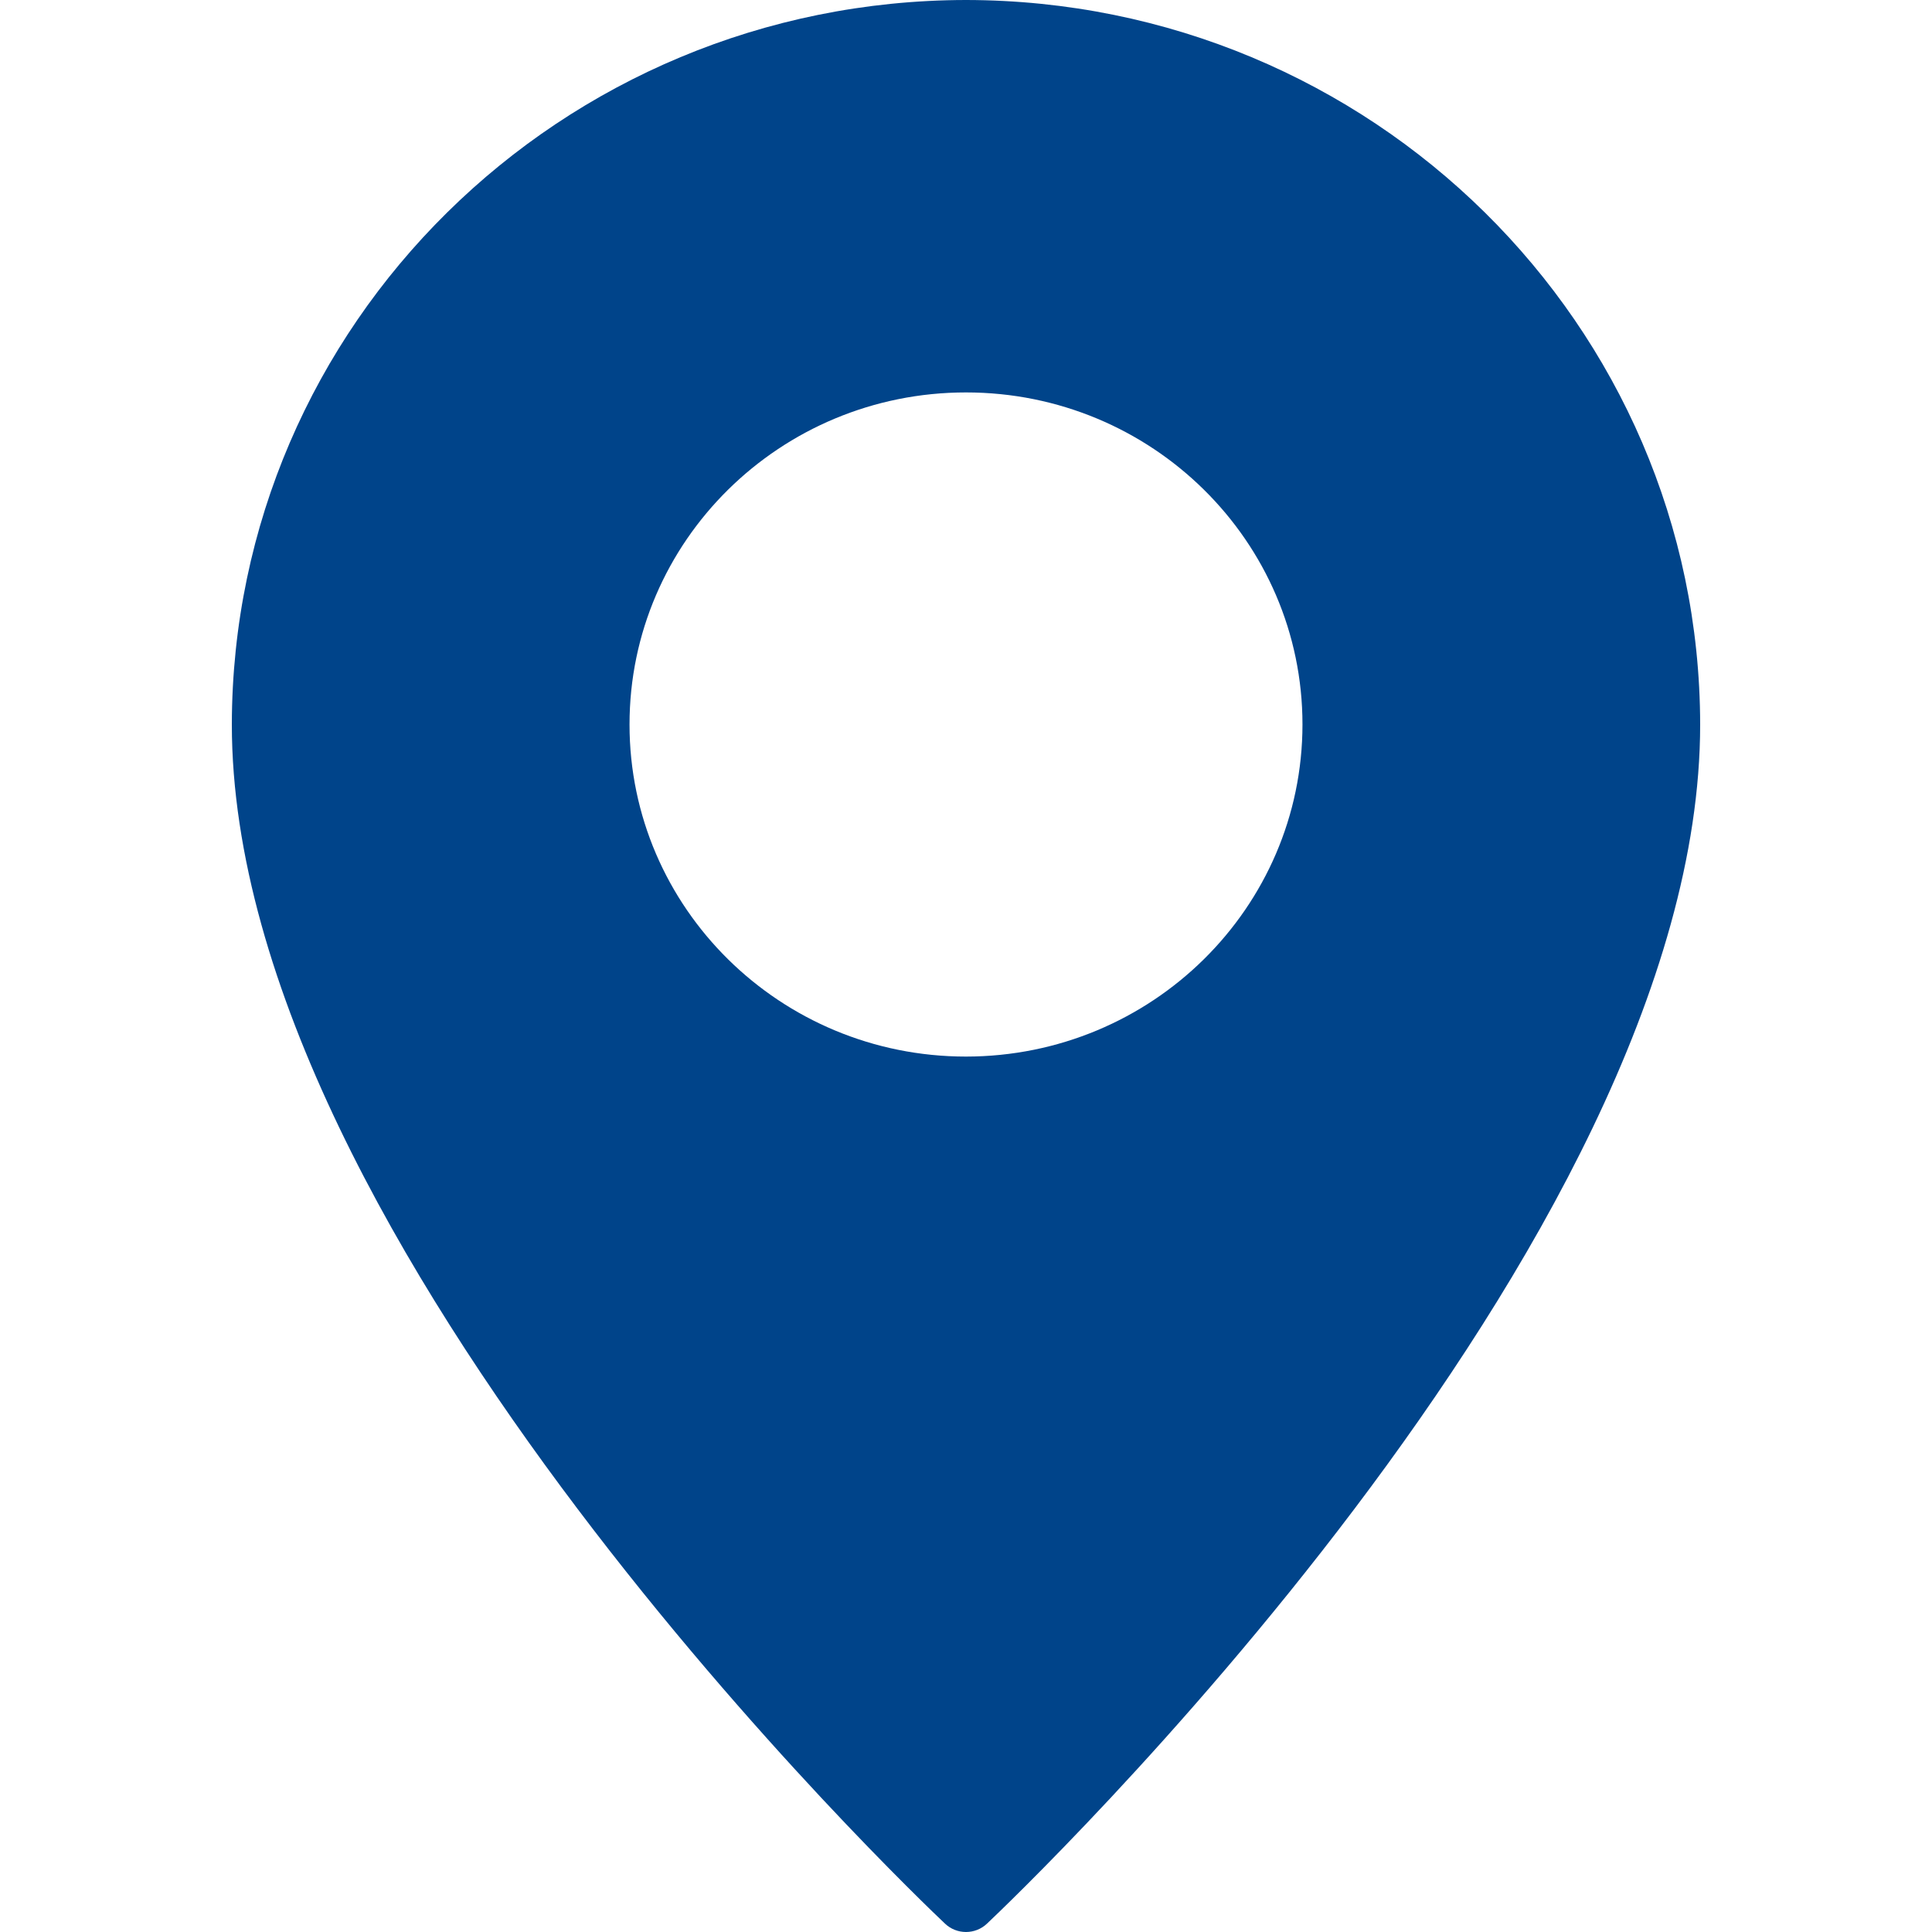
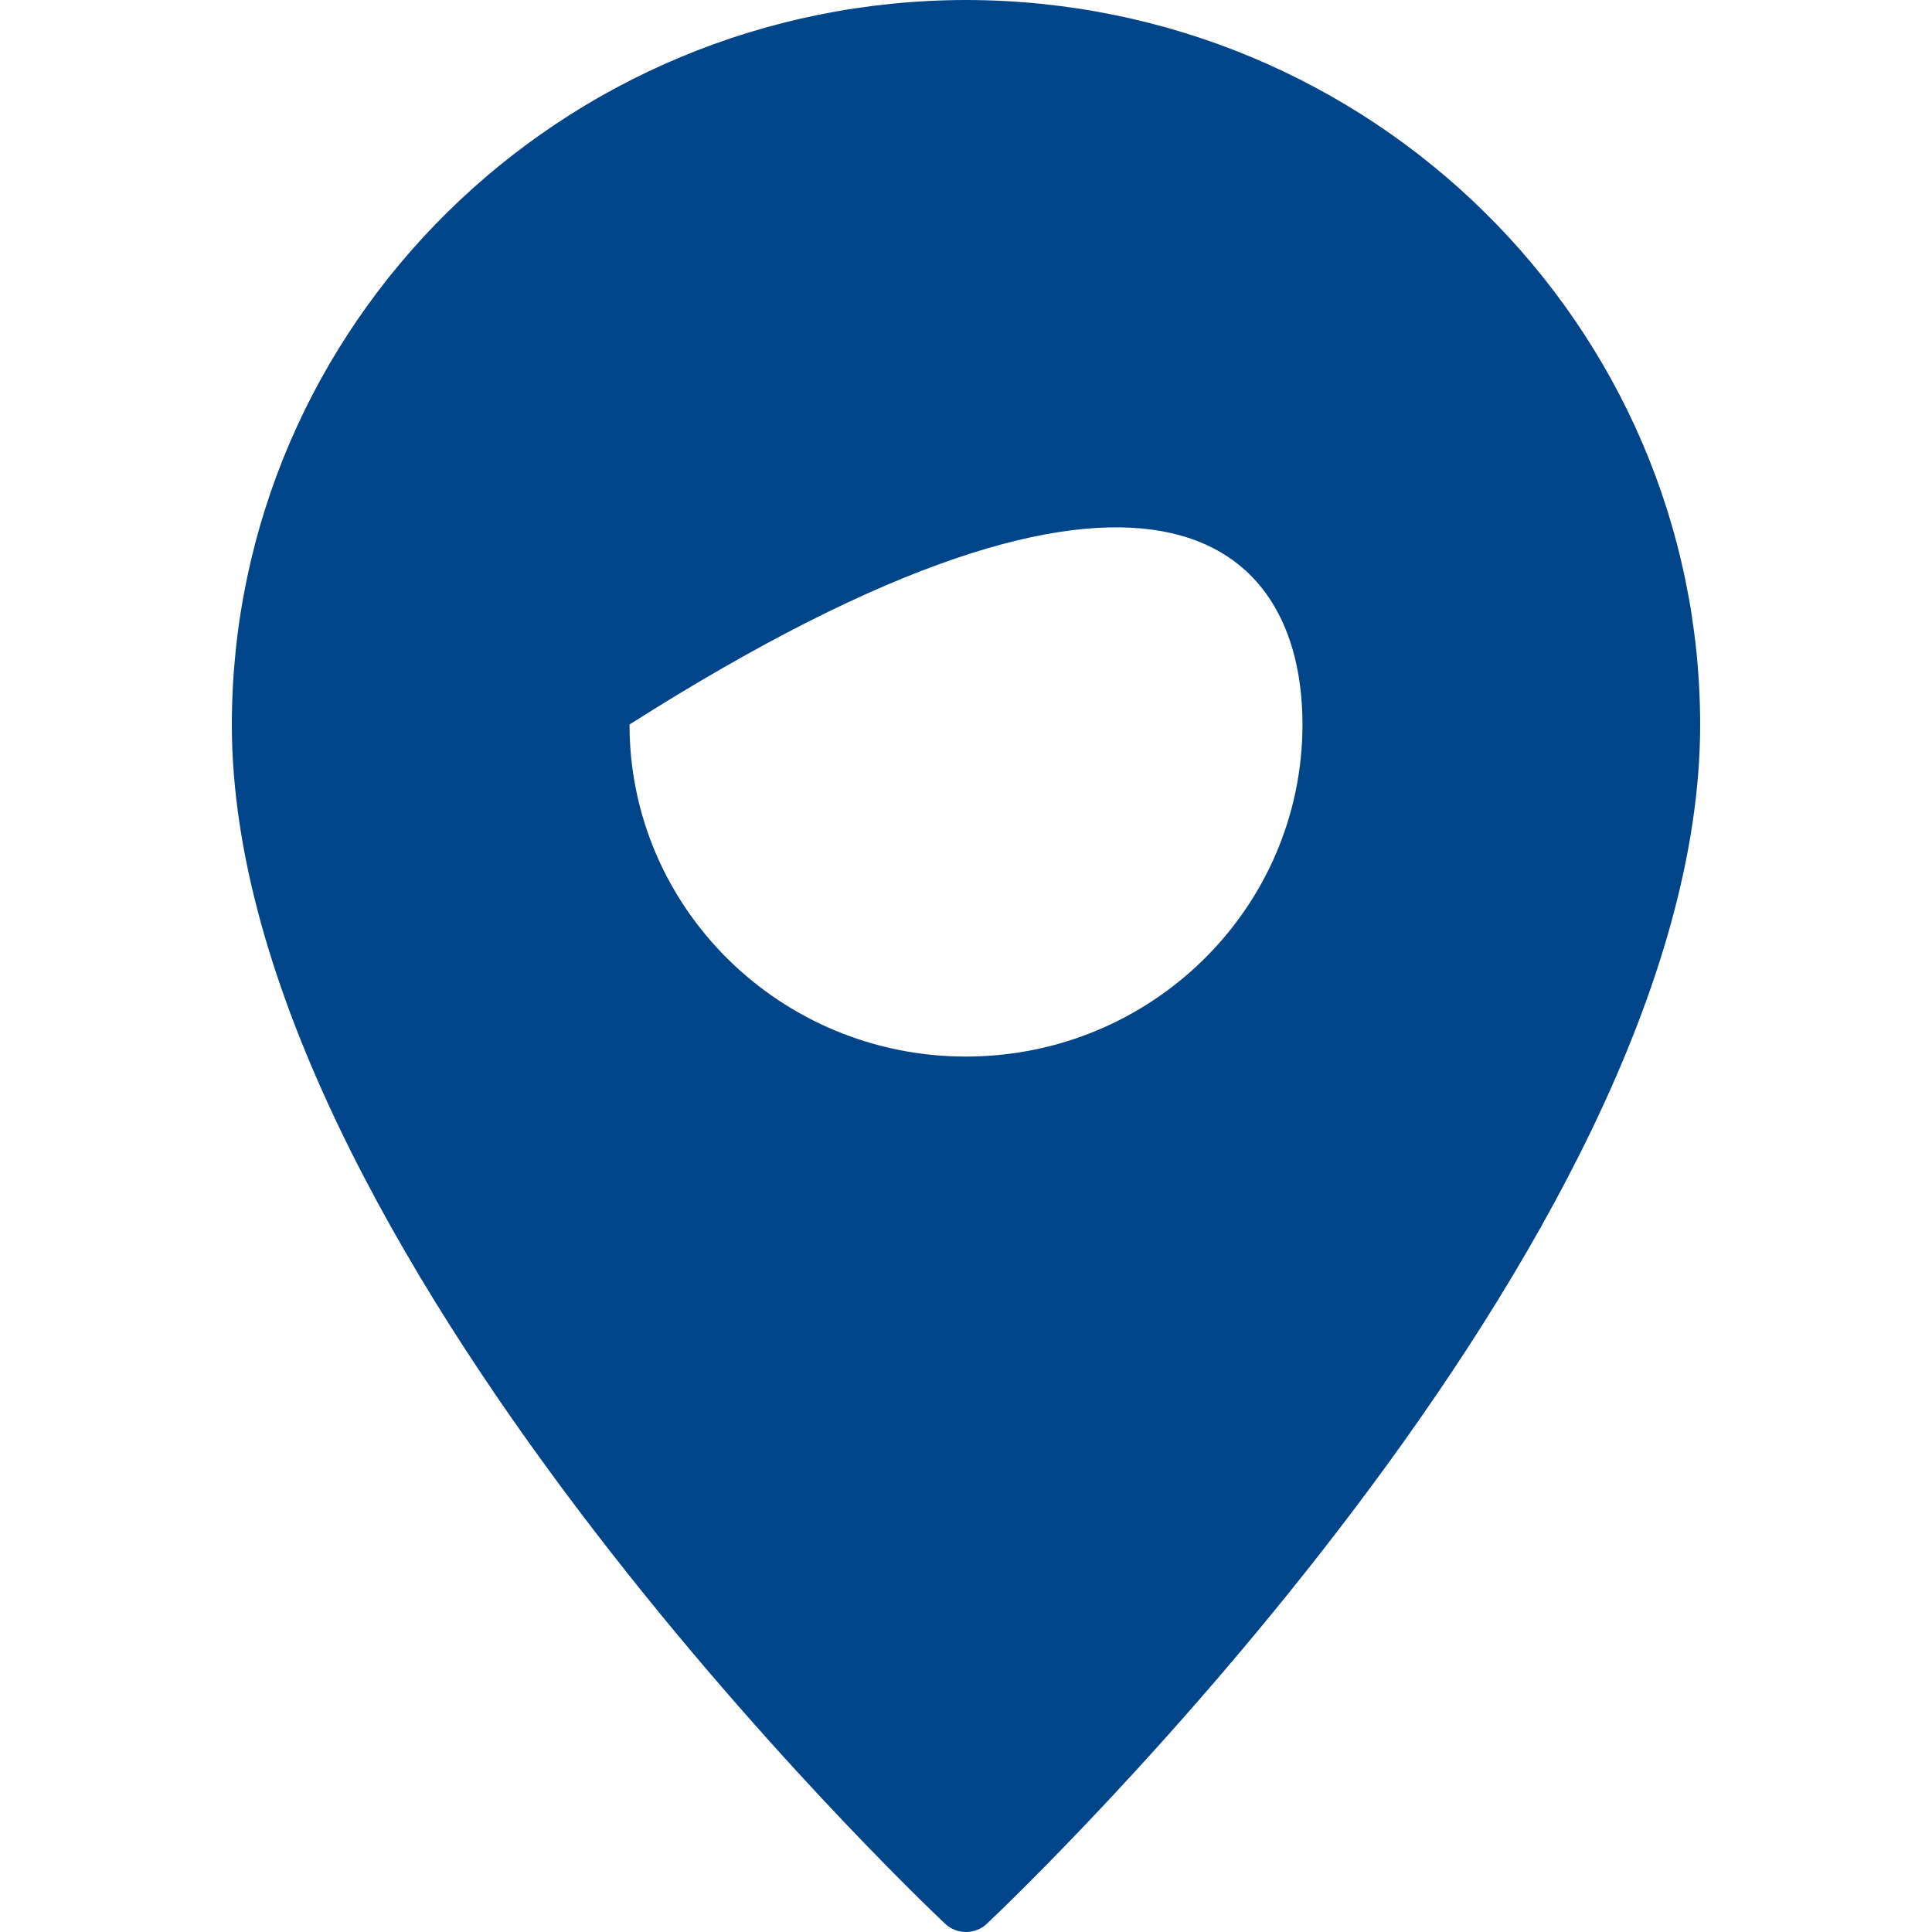
<svg xmlns="http://www.w3.org/2000/svg" width="50px" height="50px" viewBox="0 0 50 50" version="1.1">
  <g id="ico/-ico_place" stroke="none" stroke-width="1" fill="none" fill-rule="evenodd">
-     <path d="M25,0 C14.512,0.014 6.014,8.4 6,18.75 C6,32.211 23.702,49.07 24.454,49.781 C24.758,50.073 25.242,50.073 25.546,49.781 C26.298,49.07 44,32.211 44,18.75 C43.986,8.4 35.488,0.014 25,0 Z M25,27.344 C20.191,27.344 16.292,23.496 16.292,18.75 C16.292,14.004 20.191,10.156 25,10.156 C29.809,10.156 33.708,14.004 33.708,18.75 C33.705,23.495 29.808,27.341 25,27.344 L25,27.344 Z" id="Shape" fill="#00448A" fill-rule="nonzero" />
+     <path d="M25,0 C14.512,0.014 6.014,8.4 6,18.75 C6,32.211 23.702,49.07 24.454,49.781 C24.758,50.073 25.242,50.073 25.546,49.781 C26.298,49.07 44,32.211 44,18.75 C43.986,8.4 35.488,0.014 25,0 Z M25,27.344 C20.191,27.344 16.292,23.496 16.292,18.75 C29.809,10.156 33.708,14.004 33.708,18.75 C33.705,23.495 29.808,27.341 25,27.344 L25,27.344 Z" id="Shape" fill="#00448A" fill-rule="nonzero" />
  </g>
</svg>